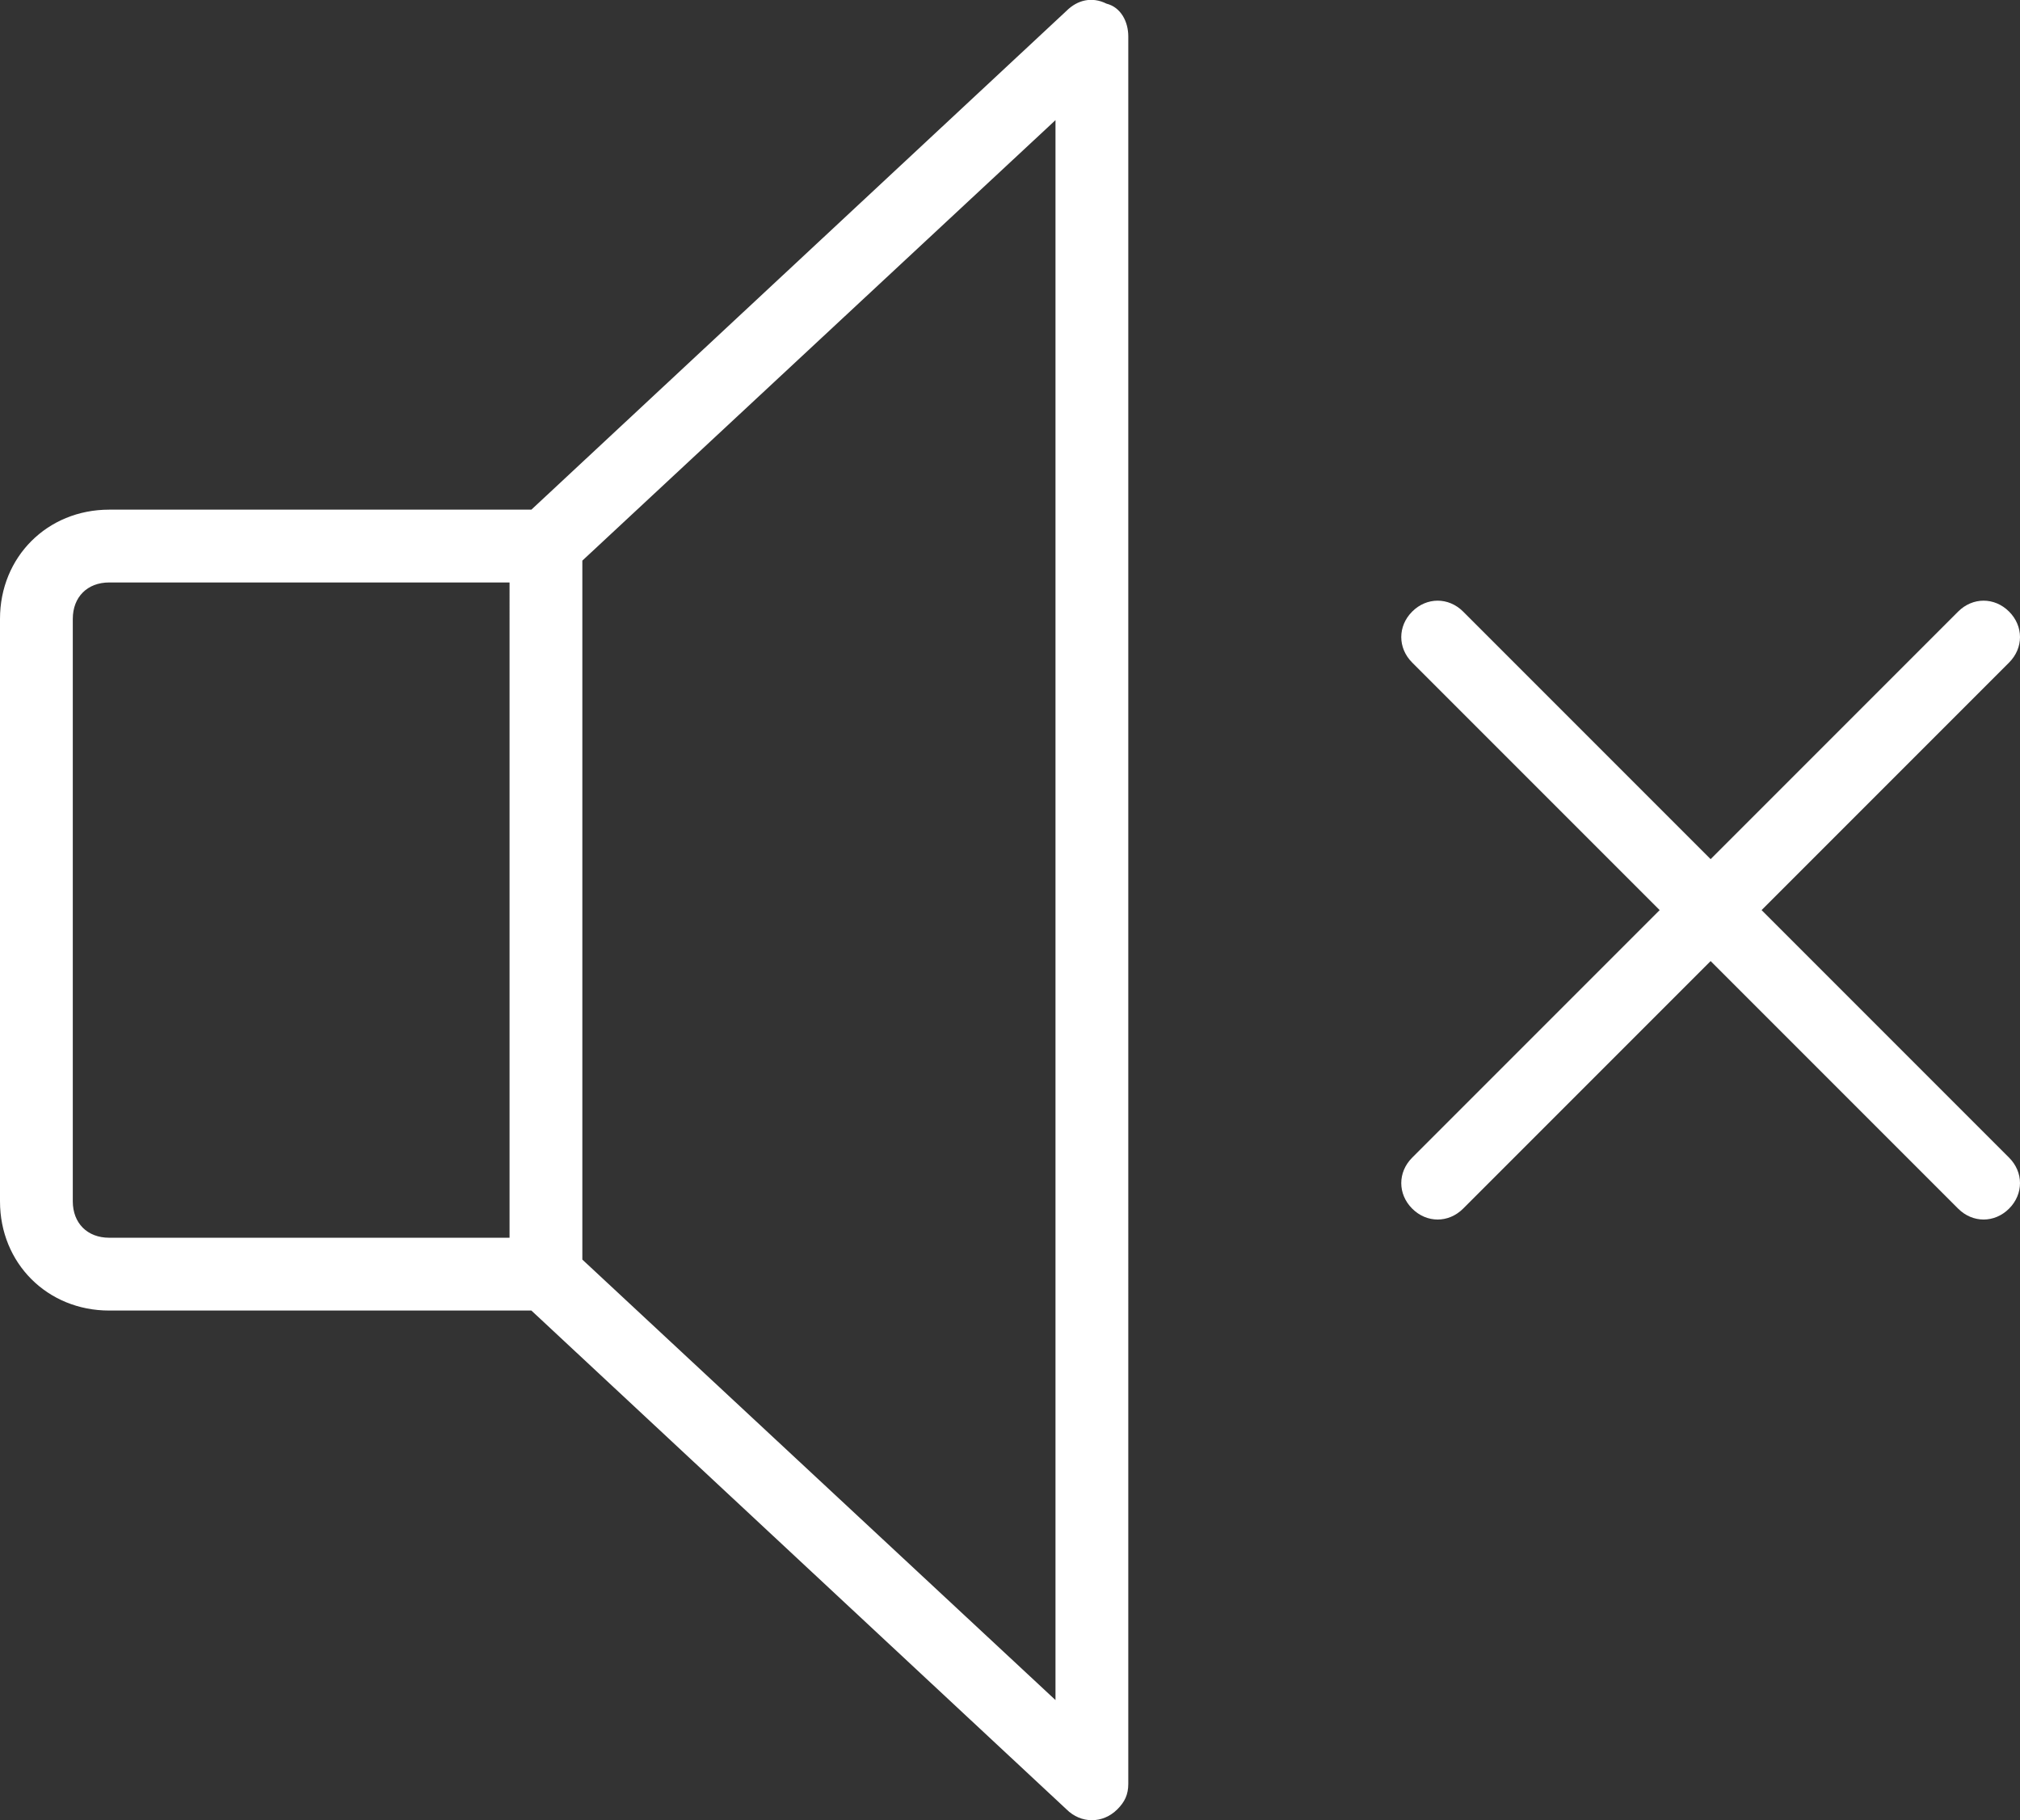
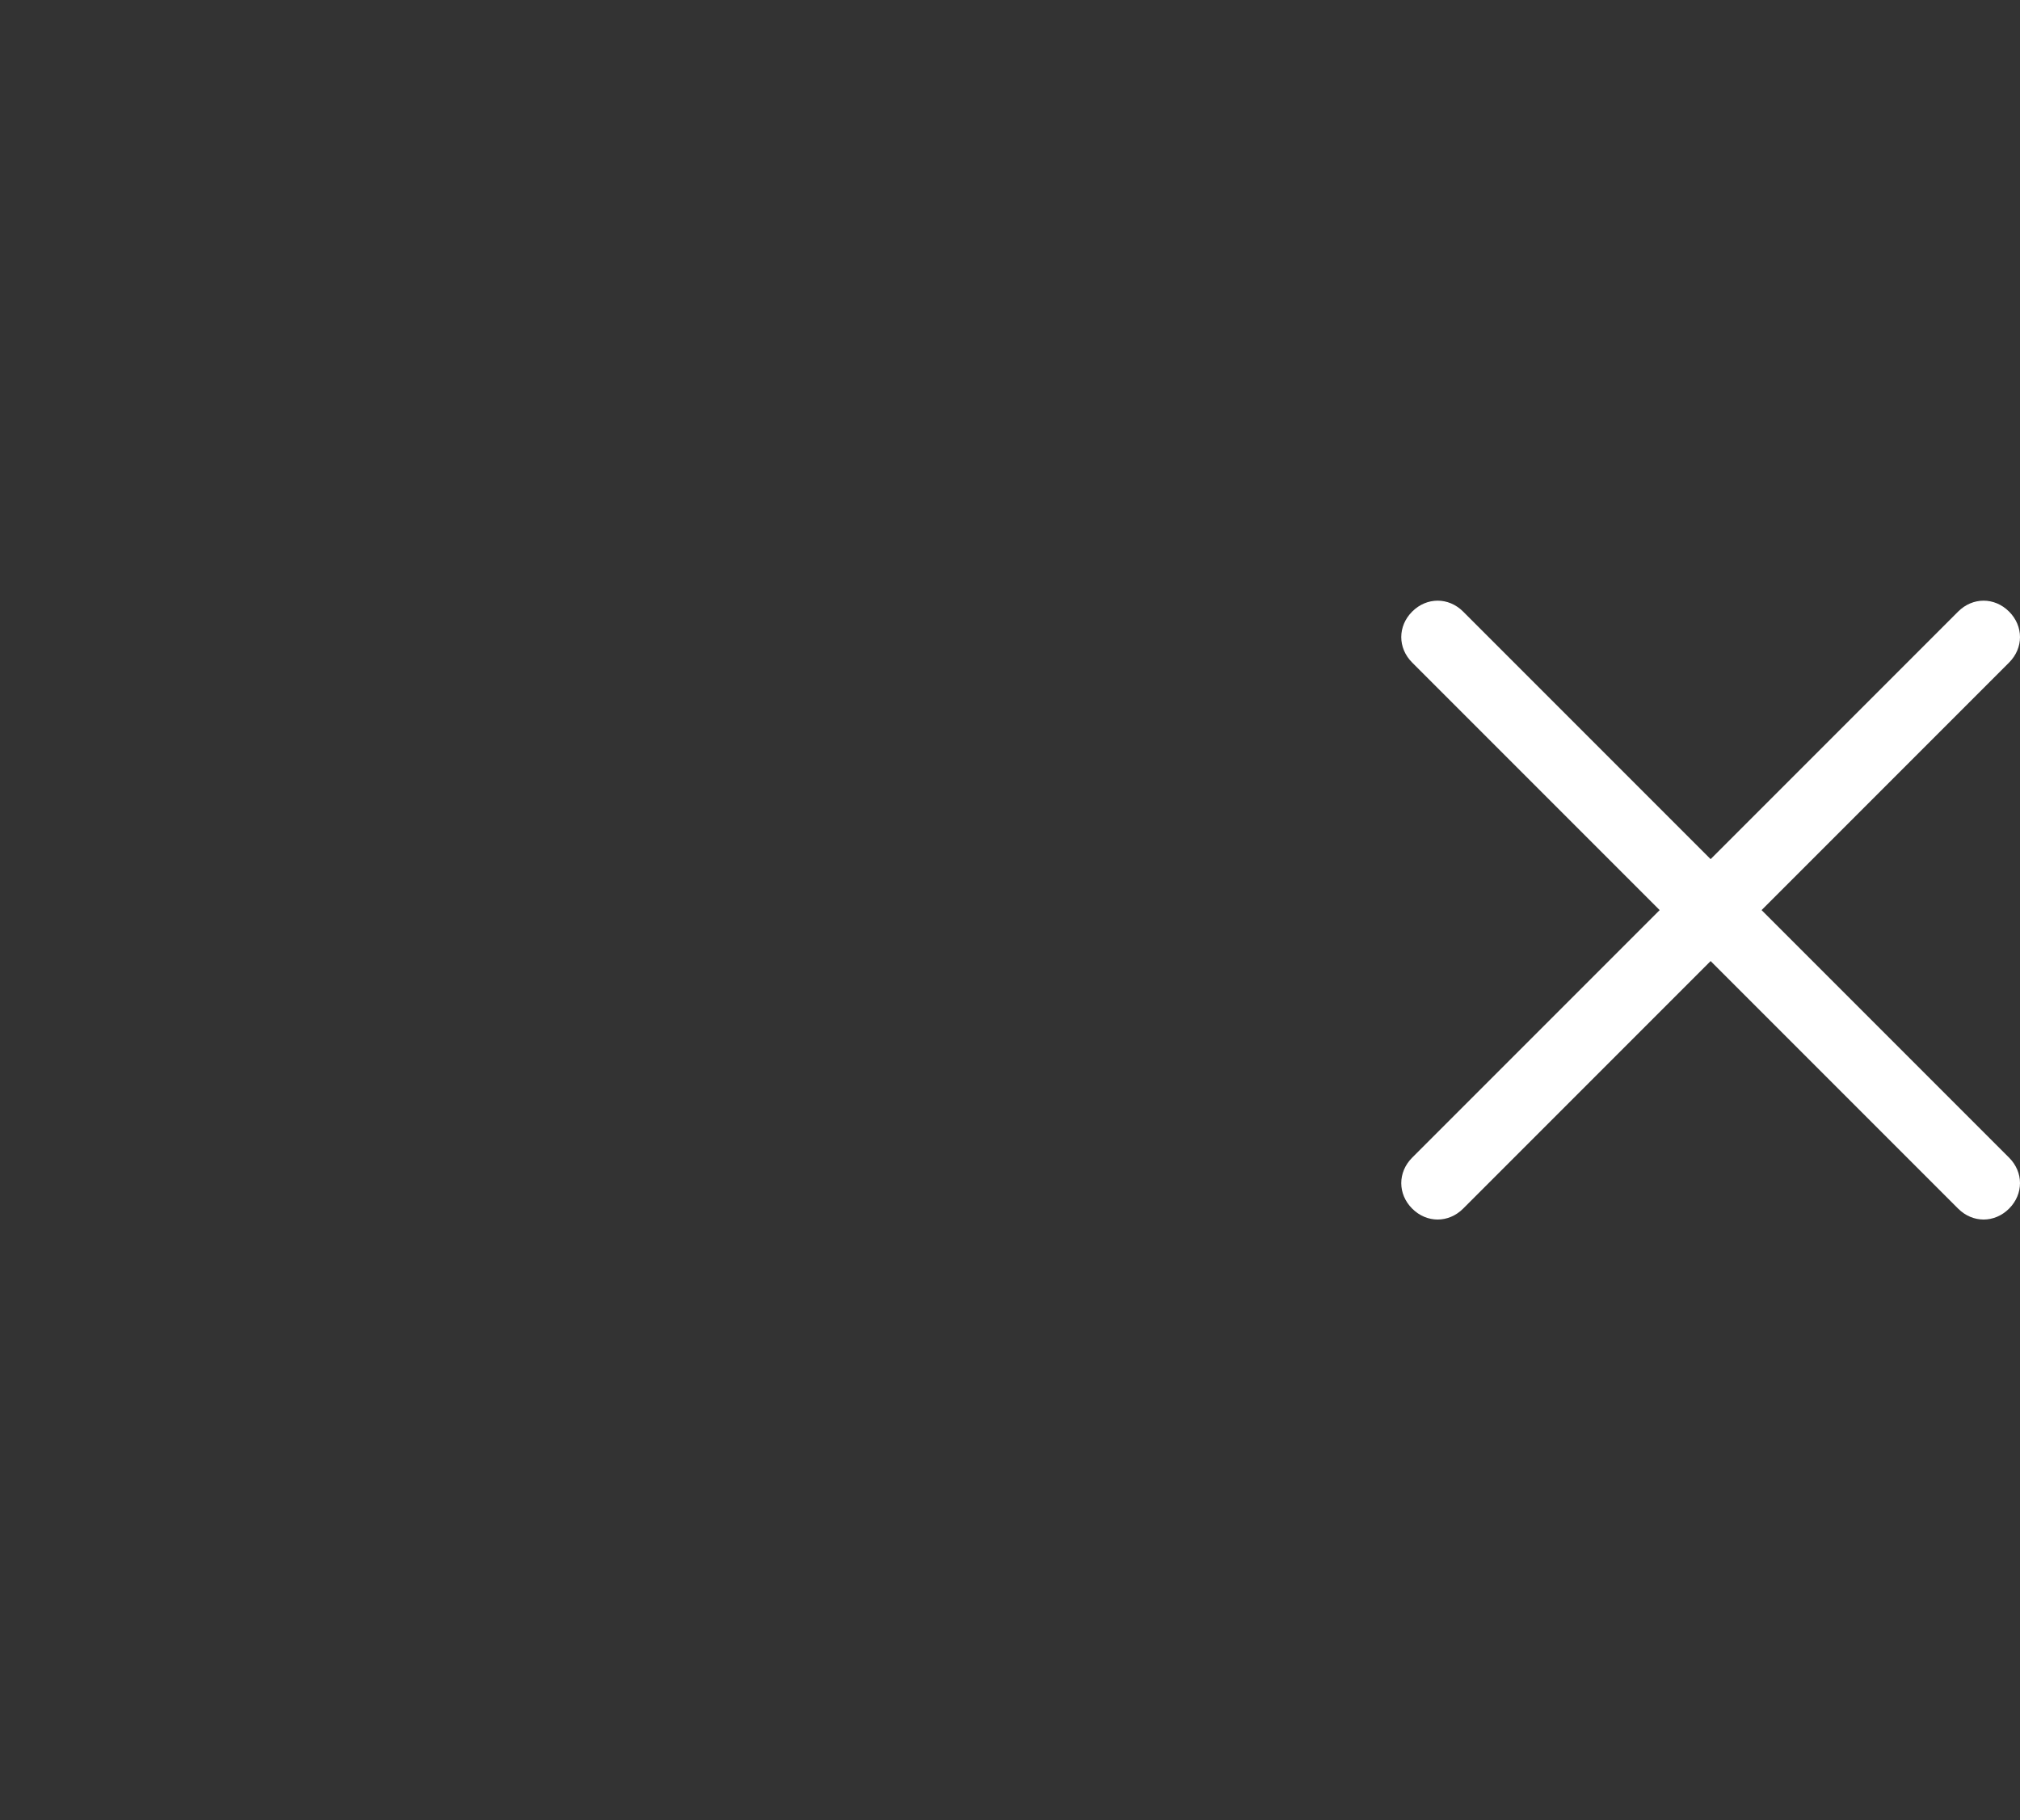
<svg xmlns="http://www.w3.org/2000/svg" version="1.1" id="Layer_1" x="0px" y="0px" viewBox="0 0 55.5 50" style="enable-background:new 0 0 55.5 50;" xml:space="preserve">
  <rect x="0" y="0" width="55.5" height="50" fill="#333333" stroke="none" />
  <style type="text/css">
	.st0{fill:#FFFFFF;}
</style>
  <g>
-     <path class="st0" d="M30.4,0.1C30-0.1,29.6,0,29.3,0.3L14.6,14H3c-1.7,0-3,1.3-3,3v16c0,1.7,1.3,3,3,3h11.6l14.7,13.7   c0.4,0.4,1,0.4,1.4,0c0.2-0.2,0.3-0.4,0.3-0.7V1C31,0.6,30.8,0.2,30.4,0.1z M14,34H3c-0.6,0-1-0.4-1-1V17c0-0.6,0.4-1,1-1h11V34z    M29,46.7L16,34.6V15.4L29,3.3V46.7z" />
    <path class="st0" d="M55.2,31.8L48.4,25l6.8-6.8c0.4-0.4,0.4-1,0-1.4c-0.4-0.4-1-0.4-1.4,0L47,23.6l-6.8-6.8c-0.4-0.4-1-0.4-1.4,0   c-0.4,0.4-0.4,1,0,1.4l6.8,6.8l-6.8,6.8c-0.4,0.4-0.4,1,0,1.4c0.4,0.4,1,0.4,1.4,0l6.8-6.8l6.8,6.8c0.4,0.4,1,0.4,1.4,0   C55.6,32.8,55.6,32.2,55.2,31.8z" />
  </g>
</svg>